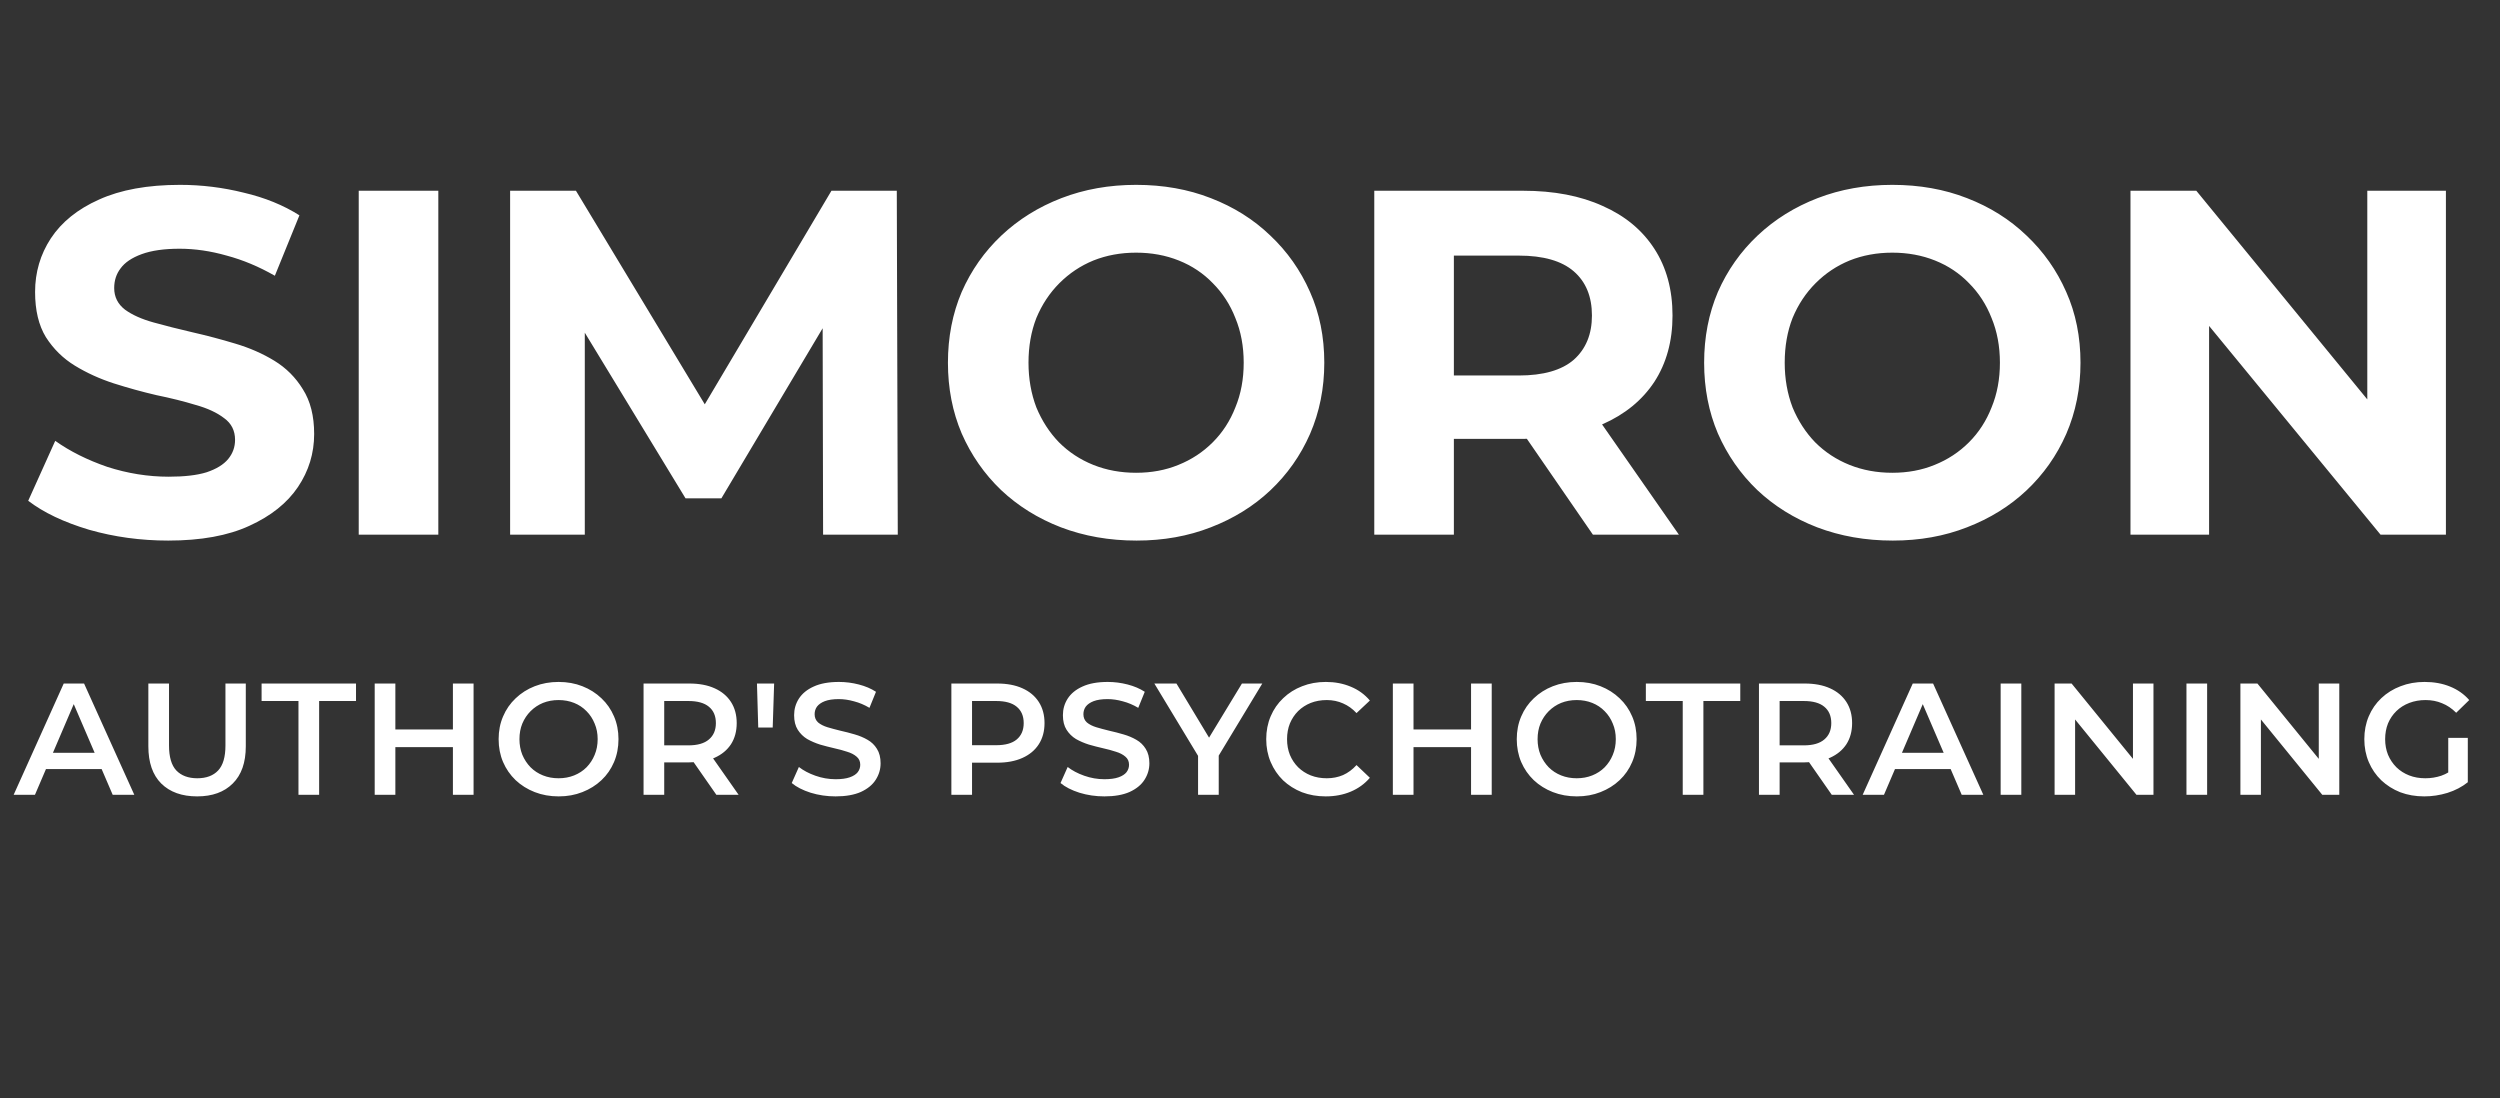
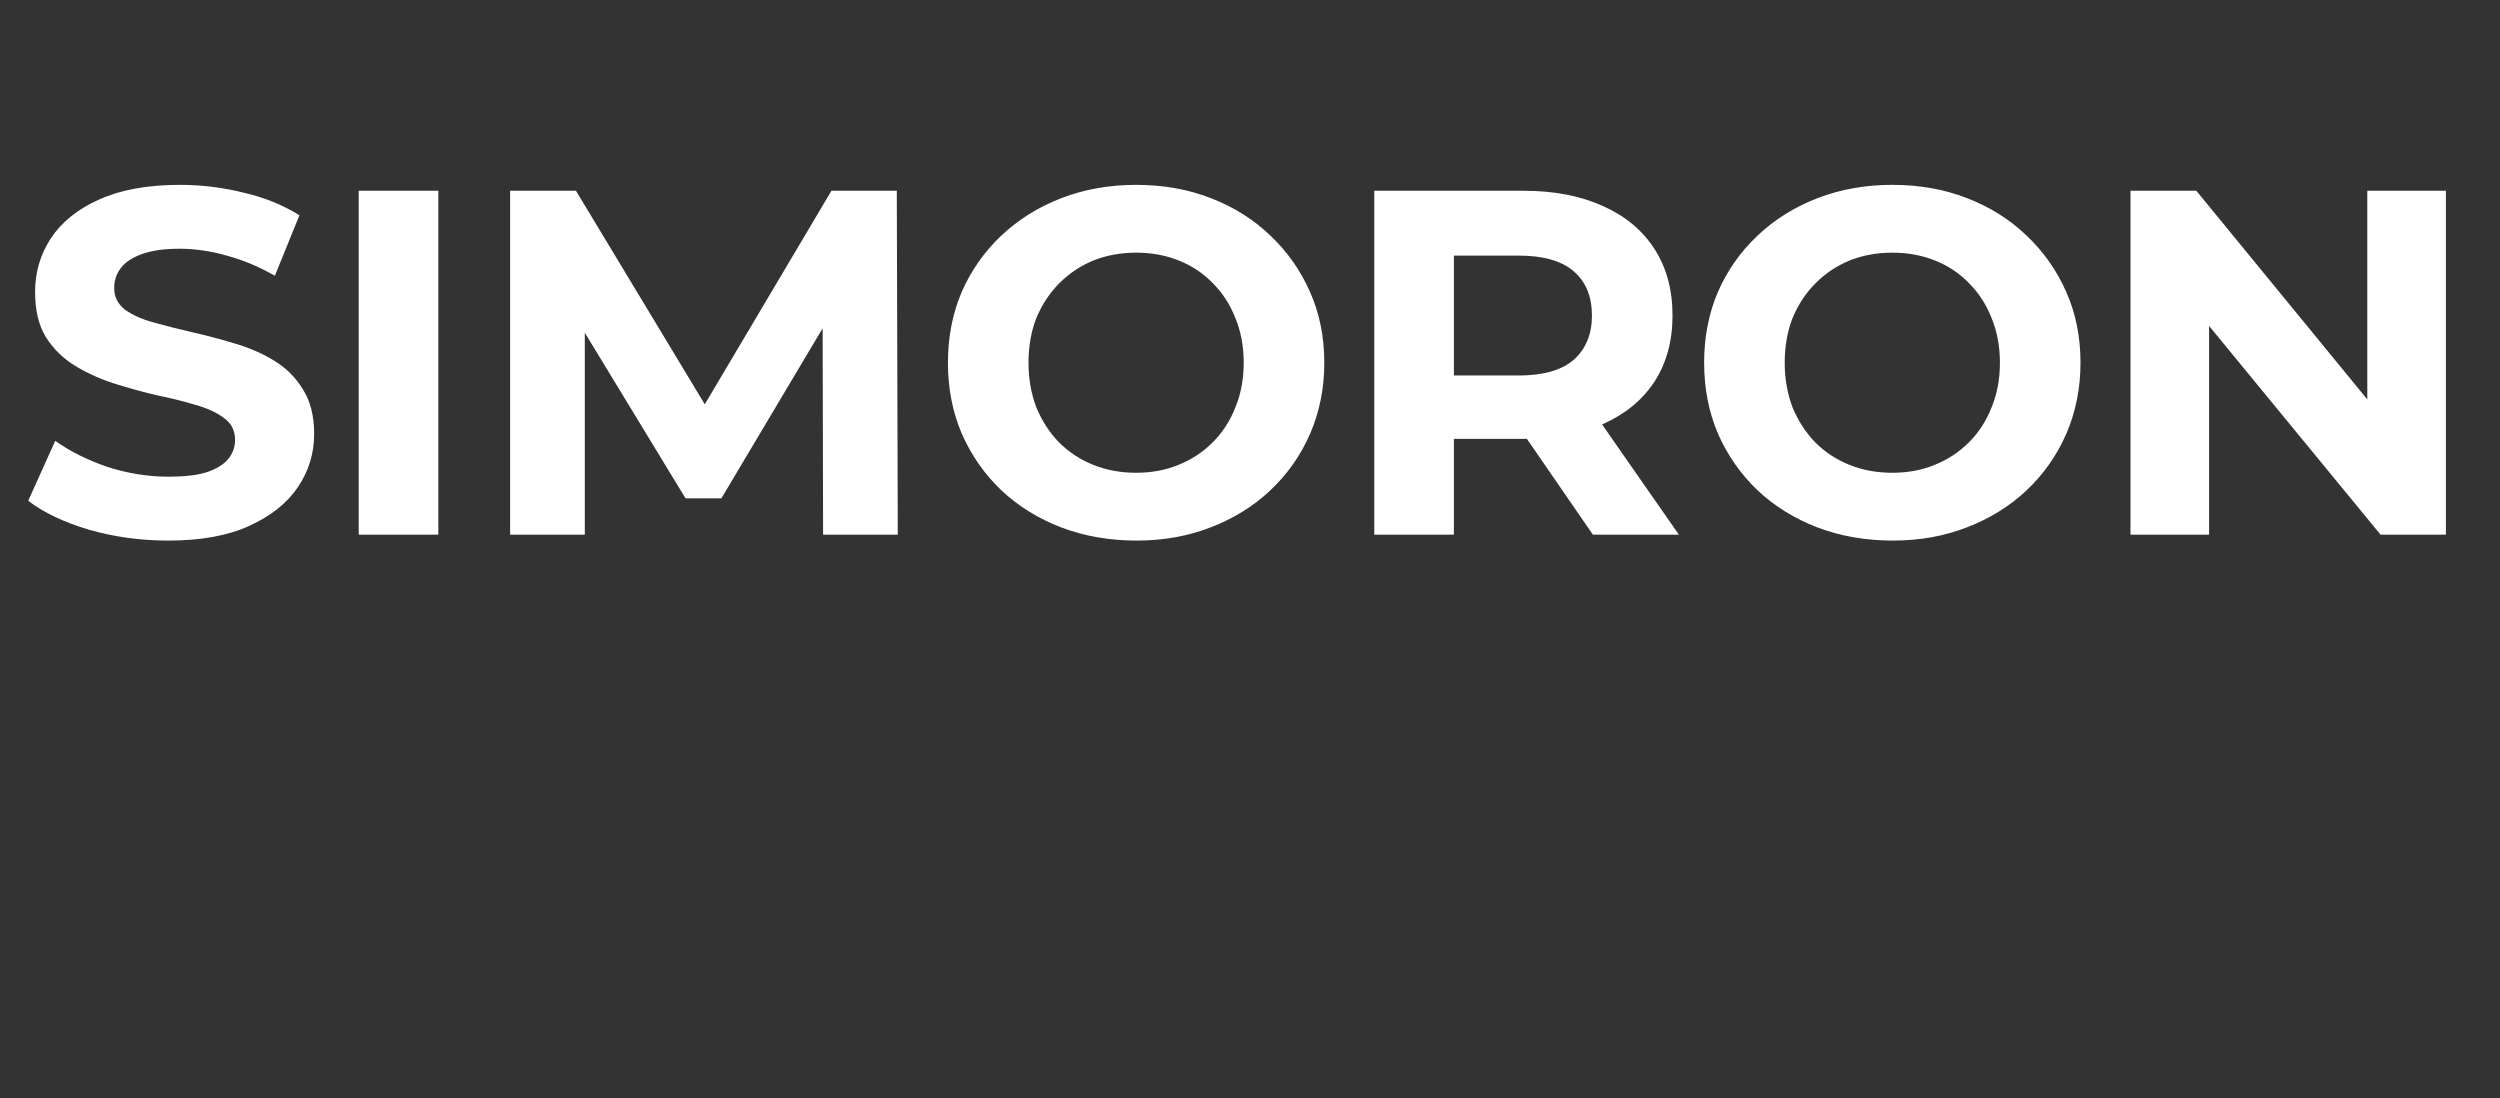
<svg xmlns="http://www.w3.org/2000/svg" width="173" height="76" viewBox="0 0 173 76" fill="none">
  <rect x="0" y="0" width="173" height="76" fill="#333333" stroke="none" />
  <path d="M11.642 37.408C9.738 37.408 7.913 37.159 6.168 36.66C4.423 36.139 3.017 35.47 1.952 34.654L3.822 30.506C4.842 31.231 6.043 31.832 7.426 32.308C8.831 32.761 10.248 32.988 11.676 32.988C12.764 32.988 13.637 32.886 14.294 32.682C14.974 32.455 15.473 32.149 15.79 31.764C16.107 31.379 16.266 30.937 16.266 30.438C16.266 29.803 16.017 29.305 15.518 28.942C15.019 28.557 14.362 28.251 13.546 28.024C12.73 27.775 11.823 27.548 10.826 27.344C9.851 27.117 8.865 26.845 7.868 26.528C6.893 26.211 5.998 25.803 5.182 25.304C4.366 24.805 3.697 24.148 3.176 23.332C2.677 22.516 2.428 21.473 2.428 20.204C2.428 18.844 2.791 17.609 3.516 16.498C4.264 15.365 5.375 14.469 6.848 13.812C8.344 13.132 10.214 12.792 12.458 12.792C13.954 12.792 15.427 12.973 16.878 13.336C18.329 13.676 19.609 14.197 20.72 14.9L19.02 19.082C17.909 18.447 16.799 17.983 15.688 17.688C14.577 17.371 13.489 17.212 12.424 17.212C11.359 17.212 10.486 17.337 9.806 17.586C9.126 17.835 8.639 18.164 8.344 18.572C8.049 18.957 7.902 19.411 7.902 19.932C7.902 20.544 8.151 21.043 8.65 21.428C9.149 21.791 9.806 22.085 10.622 22.312C11.438 22.539 12.333 22.765 13.308 22.992C14.305 23.219 15.291 23.479 16.266 23.774C17.263 24.069 18.17 24.465 18.986 24.964C19.802 25.463 20.459 26.12 20.958 26.936C21.479 27.752 21.74 28.783 21.74 30.03C21.74 31.367 21.366 32.591 20.618 33.702C19.87 34.813 18.748 35.708 17.252 36.388C15.779 37.068 13.909 37.408 11.642 37.408ZM24.824 37V13.2H30.332V37H24.824ZM35.3 37V13.2H39.856L49.988 29.996H47.574L57.536 13.2H62.058L62.126 37H56.958L56.924 21.122H57.876L49.92 34.484H47.438L39.312 21.122H40.468V37H35.3ZM78.653 37.408C76.771 37.408 75.026 37.102 73.416 36.49C71.83 35.878 70.447 35.017 69.269 33.906C68.112 32.795 67.206 31.492 66.549 29.996C65.914 28.5 65.597 26.868 65.597 25.1C65.597 23.332 65.914 21.7 66.549 20.204C67.206 18.708 68.124 17.405 69.302 16.294C70.481 15.183 71.864 14.322 73.451 13.71C75.037 13.098 76.76 12.792 78.618 12.792C80.5 12.792 82.222 13.098 83.787 13.71C85.373 14.322 86.745 15.183 87.9 16.294C89.079 17.405 89.997 18.708 90.654 20.204C91.312 21.677 91.641 23.309 91.641 25.1C91.641 26.868 91.312 28.511 90.654 30.03C89.997 31.526 89.079 32.829 87.9 33.94C86.745 35.028 85.373 35.878 83.787 36.49C82.222 37.102 80.511 37.408 78.653 37.408ZM78.618 32.716C79.684 32.716 80.659 32.535 81.543 32.172C82.449 31.809 83.243 31.288 83.922 30.608C84.603 29.928 85.124 29.123 85.487 28.194C85.872 27.265 86.064 26.233 86.064 25.1C86.064 23.967 85.872 22.935 85.487 22.006C85.124 21.077 84.603 20.272 83.922 19.592C83.265 18.912 82.483 18.391 81.576 18.028C80.67 17.665 79.684 17.484 78.618 17.484C77.553 17.484 76.567 17.665 75.66 18.028C74.776 18.391 73.995 18.912 73.314 19.592C72.635 20.272 72.102 21.077 71.716 22.006C71.354 22.935 71.172 23.967 71.172 25.1C71.172 26.211 71.354 27.242 71.716 28.194C72.102 29.123 72.623 29.928 73.281 30.608C73.96 31.288 74.754 31.809 75.66 32.172C76.567 32.535 77.553 32.716 78.618 32.716ZM95.1 37V13.2H105.402C107.533 13.2 109.369 13.551 110.91 14.254C112.451 14.934 113.641 15.92 114.48 17.212C115.319 18.504 115.738 20.045 115.738 21.836C115.738 23.604 115.319 25.134 114.48 26.426C113.641 27.695 112.451 28.67 110.91 29.35C109.369 30.03 107.533 30.37 105.402 30.37H98.16L100.608 27.956V37H95.1ZM110.23 37L104.28 28.364H110.162L116.18 37H110.23ZM100.608 28.568L98.16 25.984H105.096C106.796 25.984 108.065 25.621 108.904 24.896C109.743 24.148 110.162 23.128 110.162 21.836C110.162 20.521 109.743 19.501 108.904 18.776C108.065 18.051 106.796 17.688 105.096 17.688H98.16L100.608 15.07V28.568ZM130.982 37.408C129.101 37.408 127.355 37.102 125.746 36.49C124.159 35.878 122.777 35.017 121.598 33.906C120.442 32.795 119.535 31.492 118.878 29.996C118.243 28.5 117.926 26.868 117.926 25.1C117.926 23.332 118.243 21.7 118.878 20.204C119.535 18.708 120.453 17.405 121.632 16.294C122.811 15.183 124.193 14.322 125.78 13.71C127.367 13.098 129.089 12.792 130.948 12.792C132.829 12.792 134.552 13.098 136.116 13.71C137.703 14.322 139.074 15.183 140.23 16.294C141.409 17.405 142.327 18.708 142.984 20.204C143.641 21.677 143.97 23.309 143.97 25.1C143.97 26.868 143.641 28.511 142.984 30.03C142.327 31.526 141.409 32.829 140.23 33.94C139.074 35.028 137.703 35.878 136.116 36.49C134.552 37.102 132.841 37.408 130.982 37.408ZM130.948 32.716C132.013 32.716 132.988 32.535 133.872 32.172C134.779 31.809 135.572 31.288 136.252 30.608C136.932 29.928 137.453 29.123 137.816 28.194C138.201 27.265 138.394 26.233 138.394 25.1C138.394 23.967 138.201 22.935 137.816 22.006C137.453 21.077 136.932 20.272 136.252 19.592C135.595 18.912 134.813 18.391 133.906 18.028C132.999 17.665 132.013 17.484 130.948 17.484C129.883 17.484 128.897 17.665 127.99 18.028C127.106 18.391 126.324 18.912 125.644 19.592C124.964 20.272 124.431 21.077 124.046 22.006C123.683 22.935 123.502 23.967 123.502 25.1C123.502 26.211 123.683 27.242 124.046 28.194C124.431 29.123 124.953 29.928 125.61 30.608C126.29 31.288 127.083 31.809 127.99 32.172C128.897 32.535 129.883 32.716 130.948 32.716ZM147.429 37V13.2H151.985L166.028 30.336H163.817V13.2H169.257V37H164.735L150.659 19.864H152.869V37H147.429Z" fill="white" />
-   <path d="M0.945 55L4.41 47.3H5.818L9.294 55H7.798L4.817 48.059H5.389L2.419 55H0.945ZM2.54 53.218L2.925 52.096H7.083L7.468 53.218H2.54ZM13.643 55.11C12.587 55.11 11.758 54.813 11.157 54.219C10.563 53.625 10.266 52.767 10.266 51.645V47.3H11.696V51.59C11.696 52.382 11.865 52.958 12.202 53.317C12.547 53.676 13.031 53.856 13.654 53.856C14.277 53.856 14.758 53.676 15.095 53.317C15.432 52.958 15.601 52.382 15.601 51.59V47.3H17.009V51.645C17.009 52.767 16.709 53.625 16.107 54.219C15.513 54.813 14.692 55.11 13.643 55.11ZM20.654 55V48.51H18.102V47.3H24.636V48.51H22.084V55H20.654ZM31.341 47.3H32.771V55H31.341V47.3ZM27.359 55H25.929V47.3H27.359V55ZM31.451 51.7H27.238V50.479H31.451V51.7ZM38.663 55.11C38.061 55.11 37.508 55.011 37.002 54.813C36.496 54.615 36.056 54.34 35.682 53.988C35.308 53.629 35.018 53.211 34.813 52.734C34.607 52.25 34.505 51.722 34.505 51.15C34.505 50.578 34.607 50.054 34.813 49.577C35.018 49.093 35.308 48.675 35.682 48.323C36.056 47.964 36.496 47.685 37.002 47.487C37.508 47.289 38.058 47.19 38.652 47.19C39.253 47.19 39.803 47.289 40.302 47.487C40.808 47.685 41.248 47.964 41.622 48.323C41.996 48.675 42.285 49.093 42.491 49.577C42.696 50.054 42.799 50.578 42.799 51.15C42.799 51.722 42.696 52.25 42.491 52.734C42.285 53.218 41.996 53.636 41.622 53.988C41.248 54.34 40.808 54.615 40.302 54.813C39.803 55.011 39.257 55.11 38.663 55.11ZM38.652 53.856C39.04 53.856 39.4 53.79 39.73 53.658C40.06 53.526 40.346 53.339 40.588 53.097C40.83 52.848 41.017 52.562 41.149 52.239C41.288 51.909 41.358 51.546 41.358 51.15C41.358 50.754 41.288 50.395 41.149 50.072C41.017 49.742 40.83 49.456 40.588 49.214C40.346 48.965 40.06 48.774 39.73 48.642C39.4 48.51 39.04 48.444 38.652 48.444C38.263 48.444 37.904 48.51 37.574 48.642C37.251 48.774 36.965 48.965 36.716 49.214C36.474 49.456 36.283 49.742 36.144 50.072C36.012 50.395 35.946 50.754 35.946 51.15C35.946 51.539 36.012 51.898 36.144 52.228C36.283 52.558 36.474 52.848 36.716 53.097C36.958 53.339 37.244 53.526 37.574 53.658C37.904 53.79 38.263 53.856 38.652 53.856ZM44.534 55V47.3H47.702C48.384 47.3 48.967 47.41 49.451 47.63C49.943 47.85 50.32 48.165 50.584 48.576C50.848 48.987 50.98 49.474 50.98 50.039C50.98 50.604 50.848 51.091 50.584 51.502C50.32 51.905 49.943 52.217 49.451 52.437C48.967 52.65 48.384 52.756 47.702 52.756H45.326L45.964 52.107V55H44.534ZM49.572 55L47.625 52.206H49.154L51.112 55H49.572ZM45.964 52.261L45.326 51.579H47.636C48.267 51.579 48.74 51.443 49.055 51.172C49.378 50.901 49.539 50.523 49.539 50.039C49.539 49.548 49.378 49.17 49.055 48.906C48.74 48.642 48.267 48.51 47.636 48.51H45.326L45.964 47.806V52.261ZM52.47 50.347L52.382 47.3H53.57L53.471 50.347H52.47ZM57.824 55.11C57.223 55.11 56.647 55.026 56.097 54.857C55.547 54.681 55.111 54.457 54.788 54.186L55.283 53.075C55.591 53.317 55.973 53.519 56.427 53.68C56.882 53.841 57.348 53.922 57.824 53.922C58.228 53.922 58.554 53.878 58.803 53.79C59.053 53.702 59.236 53.585 59.353 53.438C59.471 53.284 59.529 53.112 59.529 52.921C59.529 52.686 59.445 52.499 59.276 52.36C59.108 52.213 58.888 52.1 58.616 52.019C58.352 51.931 58.055 51.85 57.725 51.777C57.403 51.704 57.076 51.619 56.746 51.524C56.424 51.421 56.127 51.293 55.855 51.139C55.591 50.978 55.375 50.765 55.206 50.501C55.038 50.237 54.953 49.9 54.953 49.489C54.953 49.071 55.063 48.69 55.283 48.345C55.511 47.993 55.852 47.714 56.306 47.509C56.768 47.296 57.351 47.19 58.055 47.19C58.517 47.19 58.976 47.249 59.43 47.366C59.885 47.483 60.281 47.652 60.618 47.872L60.167 48.983C59.823 48.778 59.467 48.627 59.1 48.532C58.734 48.429 58.382 48.378 58.044 48.378C57.648 48.378 57.326 48.426 57.076 48.521C56.834 48.616 56.655 48.741 56.537 48.895C56.427 49.049 56.372 49.225 56.372 49.423C56.372 49.658 56.453 49.848 56.614 49.995C56.783 50.134 56.999 50.244 57.263 50.325C57.535 50.406 57.835 50.486 58.165 50.567C58.495 50.64 58.822 50.725 59.144 50.82C59.474 50.915 59.771 51.04 60.035 51.194C60.307 51.348 60.523 51.557 60.684 51.821C60.853 52.085 60.937 52.419 60.937 52.822C60.937 53.233 60.824 53.614 60.596 53.966C60.376 54.311 60.035 54.589 59.573 54.802C59.111 55.007 58.528 55.11 57.824 55.11ZM65.835 55V47.3H69.003C69.685 47.3 70.268 47.41 70.752 47.63C71.244 47.85 71.621 48.165 71.885 48.576C72.149 48.987 72.281 49.474 72.281 50.039C72.281 50.604 72.149 51.091 71.885 51.502C71.621 51.913 71.244 52.228 70.752 52.448C70.268 52.668 69.685 52.778 69.003 52.778H66.627L67.265 52.107V55H65.835ZM67.265 52.261L66.627 51.568H68.937C69.568 51.568 70.041 51.436 70.356 51.172C70.679 50.901 70.84 50.523 70.84 50.039C70.84 49.548 70.679 49.17 70.356 48.906C70.041 48.642 69.568 48.51 68.937 48.51H66.627L67.265 47.806V52.261ZM76.424 55.11C75.822 55.11 75.247 55.026 74.697 54.857C74.147 54.681 73.71 54.457 73.388 54.186L73.883 53.075C74.191 53.317 74.572 53.519 75.027 53.68C75.481 53.841 75.947 53.922 76.424 53.922C76.827 53.922 77.153 53.878 77.403 53.79C77.652 53.702 77.835 53.585 77.953 53.438C78.07 53.284 78.129 53.112 78.129 52.921C78.129 52.686 78.044 52.499 77.876 52.36C77.707 52.213 77.487 52.1 77.216 52.019C76.952 51.931 76.655 51.85 76.325 51.777C76.002 51.704 75.676 51.619 75.346 51.524C75.023 51.421 74.726 51.293 74.455 51.139C74.191 50.978 73.974 50.765 73.806 50.501C73.637 50.237 73.553 49.9 73.553 49.489C73.553 49.071 73.663 48.69 73.883 48.345C74.11 47.993 74.451 47.714 74.906 47.509C75.368 47.296 75.951 47.19 76.655 47.19C77.117 47.19 77.575 47.249 78.03 47.366C78.484 47.483 78.88 47.652 79.218 47.872L78.767 48.983C78.422 48.778 78.066 48.627 77.7 48.532C77.333 48.429 76.981 48.378 76.644 48.378C76.248 48.378 75.925 48.426 75.676 48.521C75.434 48.616 75.254 48.741 75.137 48.895C75.027 49.049 74.972 49.225 74.972 49.423C74.972 49.658 75.052 49.848 75.214 49.995C75.382 50.134 75.599 50.244 75.863 50.325C76.134 50.406 76.435 50.486 76.765 50.567C77.095 50.64 77.421 50.725 77.744 50.82C78.074 50.915 78.371 51.04 78.635 51.194C78.906 51.348 79.122 51.557 79.284 51.821C79.452 52.085 79.537 52.419 79.537 52.822C79.537 53.233 79.423 53.614 79.196 53.966C78.976 54.311 78.635 54.589 78.173 54.802C77.711 55.007 77.128 55.11 76.424 55.11ZM82.906 55V51.953L83.225 52.833L79.881 47.3H81.41L84.094 51.755H83.236L85.942 47.3H87.35L84.006 52.833L84.336 51.953V55H82.906ZM91.737 55.11C91.15 55.11 90.604 55.015 90.098 54.824C89.599 54.626 89.163 54.351 88.789 53.999C88.422 53.64 88.136 53.218 87.931 52.734C87.726 52.25 87.623 51.722 87.623 51.15C87.623 50.578 87.726 50.05 87.931 49.566C88.136 49.082 88.426 48.664 88.8 48.312C89.174 47.953 89.61 47.678 90.109 47.487C90.608 47.289 91.154 47.19 91.748 47.19C92.379 47.19 92.954 47.3 93.475 47.52C93.996 47.733 94.436 48.052 94.795 48.477L93.871 49.346C93.592 49.045 93.281 48.822 92.936 48.675C92.591 48.521 92.217 48.444 91.814 48.444C91.411 48.444 91.04 48.51 90.703 48.642C90.373 48.774 90.083 48.961 89.834 49.203C89.592 49.445 89.401 49.731 89.262 50.061C89.13 50.391 89.064 50.754 89.064 51.15C89.064 51.546 89.13 51.909 89.262 52.239C89.401 52.569 89.592 52.855 89.834 53.097C90.083 53.339 90.373 53.526 90.703 53.658C91.04 53.79 91.411 53.856 91.814 53.856C92.217 53.856 92.591 53.783 92.936 53.636C93.281 53.482 93.592 53.251 93.871 52.943L94.795 53.823C94.436 54.241 93.996 54.56 93.475 54.78C92.954 55 92.375 55.11 91.737 55.11ZM101.797 47.3H103.227V55H101.797V47.3ZM97.815 55H96.385V47.3H97.815V55ZM101.907 51.7H97.694V50.479H101.907V51.7ZM109.118 55.11C108.517 55.11 107.963 55.011 107.457 54.813C106.951 54.615 106.511 54.34 106.137 53.988C105.763 53.629 105.474 53.211 105.268 52.734C105.063 52.25 104.96 51.722 104.96 51.15C104.96 50.578 105.063 50.054 105.268 49.577C105.474 49.093 105.763 48.675 106.137 48.323C106.511 47.964 106.951 47.685 107.457 47.487C107.963 47.289 108.513 47.19 109.107 47.19C109.709 47.19 110.259 47.289 110.757 47.487C111.263 47.685 111.703 47.964 112.077 48.323C112.451 48.675 112.741 49.093 112.946 49.577C113.152 50.054 113.254 50.578 113.254 51.15C113.254 51.722 113.152 52.25 112.946 52.734C112.741 53.218 112.451 53.636 112.077 53.988C111.703 54.34 111.263 54.615 110.757 54.813C110.259 55.011 109.712 55.11 109.118 55.11ZM109.107 53.856C109.496 53.856 109.855 53.79 110.185 53.658C110.515 53.526 110.801 53.339 111.043 53.097C111.285 52.848 111.472 52.562 111.604 52.239C111.744 51.909 111.813 51.546 111.813 51.15C111.813 50.754 111.744 50.395 111.604 50.072C111.472 49.742 111.285 49.456 111.043 49.214C110.801 48.965 110.515 48.774 110.185 48.642C109.855 48.51 109.496 48.444 109.107 48.444C108.719 48.444 108.359 48.51 108.029 48.642C107.707 48.774 107.421 48.965 107.171 49.214C106.929 49.456 106.739 49.742 106.599 50.072C106.467 50.395 106.401 50.754 106.401 51.15C106.401 51.539 106.467 51.898 106.599 52.228C106.739 52.558 106.929 52.848 107.171 53.097C107.413 53.339 107.699 53.526 108.029 53.658C108.359 53.79 108.719 53.856 109.107 53.856ZM116.445 55V48.51H113.893V47.3H120.427V48.51H117.875V55H116.445ZM121.72 55V47.3H124.888C125.57 47.3 126.153 47.41 126.637 47.63C127.128 47.85 127.506 48.165 127.77 48.576C128.034 48.987 128.166 49.474 128.166 50.039C128.166 50.604 128.034 51.091 127.77 51.502C127.506 51.905 127.128 52.217 126.637 52.437C126.153 52.65 125.57 52.756 124.888 52.756H122.512L123.15 52.107V55H121.72ZM126.758 55L124.811 52.206H126.34L128.298 55H126.758ZM123.15 52.261L122.512 51.579H124.822C125.453 51.579 125.926 51.443 126.241 51.172C126.564 50.901 126.725 50.523 126.725 50.039C126.725 49.548 126.564 49.17 126.241 48.906C125.926 48.642 125.453 48.51 124.822 48.51H122.512L123.15 47.806V52.261ZM128.897 55L132.362 47.3H133.77L137.246 55H135.75L132.769 48.059H133.341L130.371 55H128.897ZM130.492 53.218L130.877 52.096H135.035L135.42 53.218H130.492ZM138.445 55V47.3H139.875V55H138.445ZM142.178 55V47.3H143.355L148.184 53.229H147.601V47.3H149.02V55H147.843L143.014 49.071H143.597V55H142.178ZM151.303 55V47.3H152.733V55H151.303ZM155.036 55V47.3H156.213L161.042 53.229H160.459V47.3H161.878V55H160.701L155.872 49.071H156.455V55H155.036ZM167.758 55.11C167.157 55.11 166.603 55.015 166.097 54.824C165.598 54.626 165.162 54.351 164.788 53.999C164.414 53.64 164.124 53.218 163.919 52.734C163.714 52.25 163.611 51.722 163.611 51.15C163.611 50.578 163.714 50.05 163.919 49.566C164.124 49.082 164.414 48.664 164.788 48.312C165.169 47.953 165.613 47.678 166.119 47.487C166.625 47.289 167.179 47.19 167.78 47.19C168.433 47.19 169.019 47.296 169.54 47.509C170.068 47.722 170.512 48.033 170.871 48.444L169.969 49.324C169.668 49.023 169.342 48.803 168.99 48.664C168.645 48.517 168.264 48.444 167.846 48.444C167.443 48.444 167.069 48.51 166.724 48.642C166.379 48.774 166.082 48.961 165.833 49.203C165.584 49.445 165.389 49.731 165.25 50.061C165.118 50.391 165.052 50.754 165.052 51.15C165.052 51.539 165.118 51.898 165.25 52.228C165.389 52.558 165.584 52.848 165.833 53.097C166.082 53.339 166.376 53.526 166.713 53.658C167.05 53.79 167.424 53.856 167.835 53.856C168.216 53.856 168.583 53.797 168.935 53.68C169.294 53.555 169.635 53.35 169.958 53.064L170.772 54.131C170.369 54.454 169.899 54.699 169.364 54.868C168.836 55.029 168.301 55.11 167.758 55.11ZM169.419 53.944V51.062H170.772V54.131L169.419 53.944Z" fill="white" />
</svg>